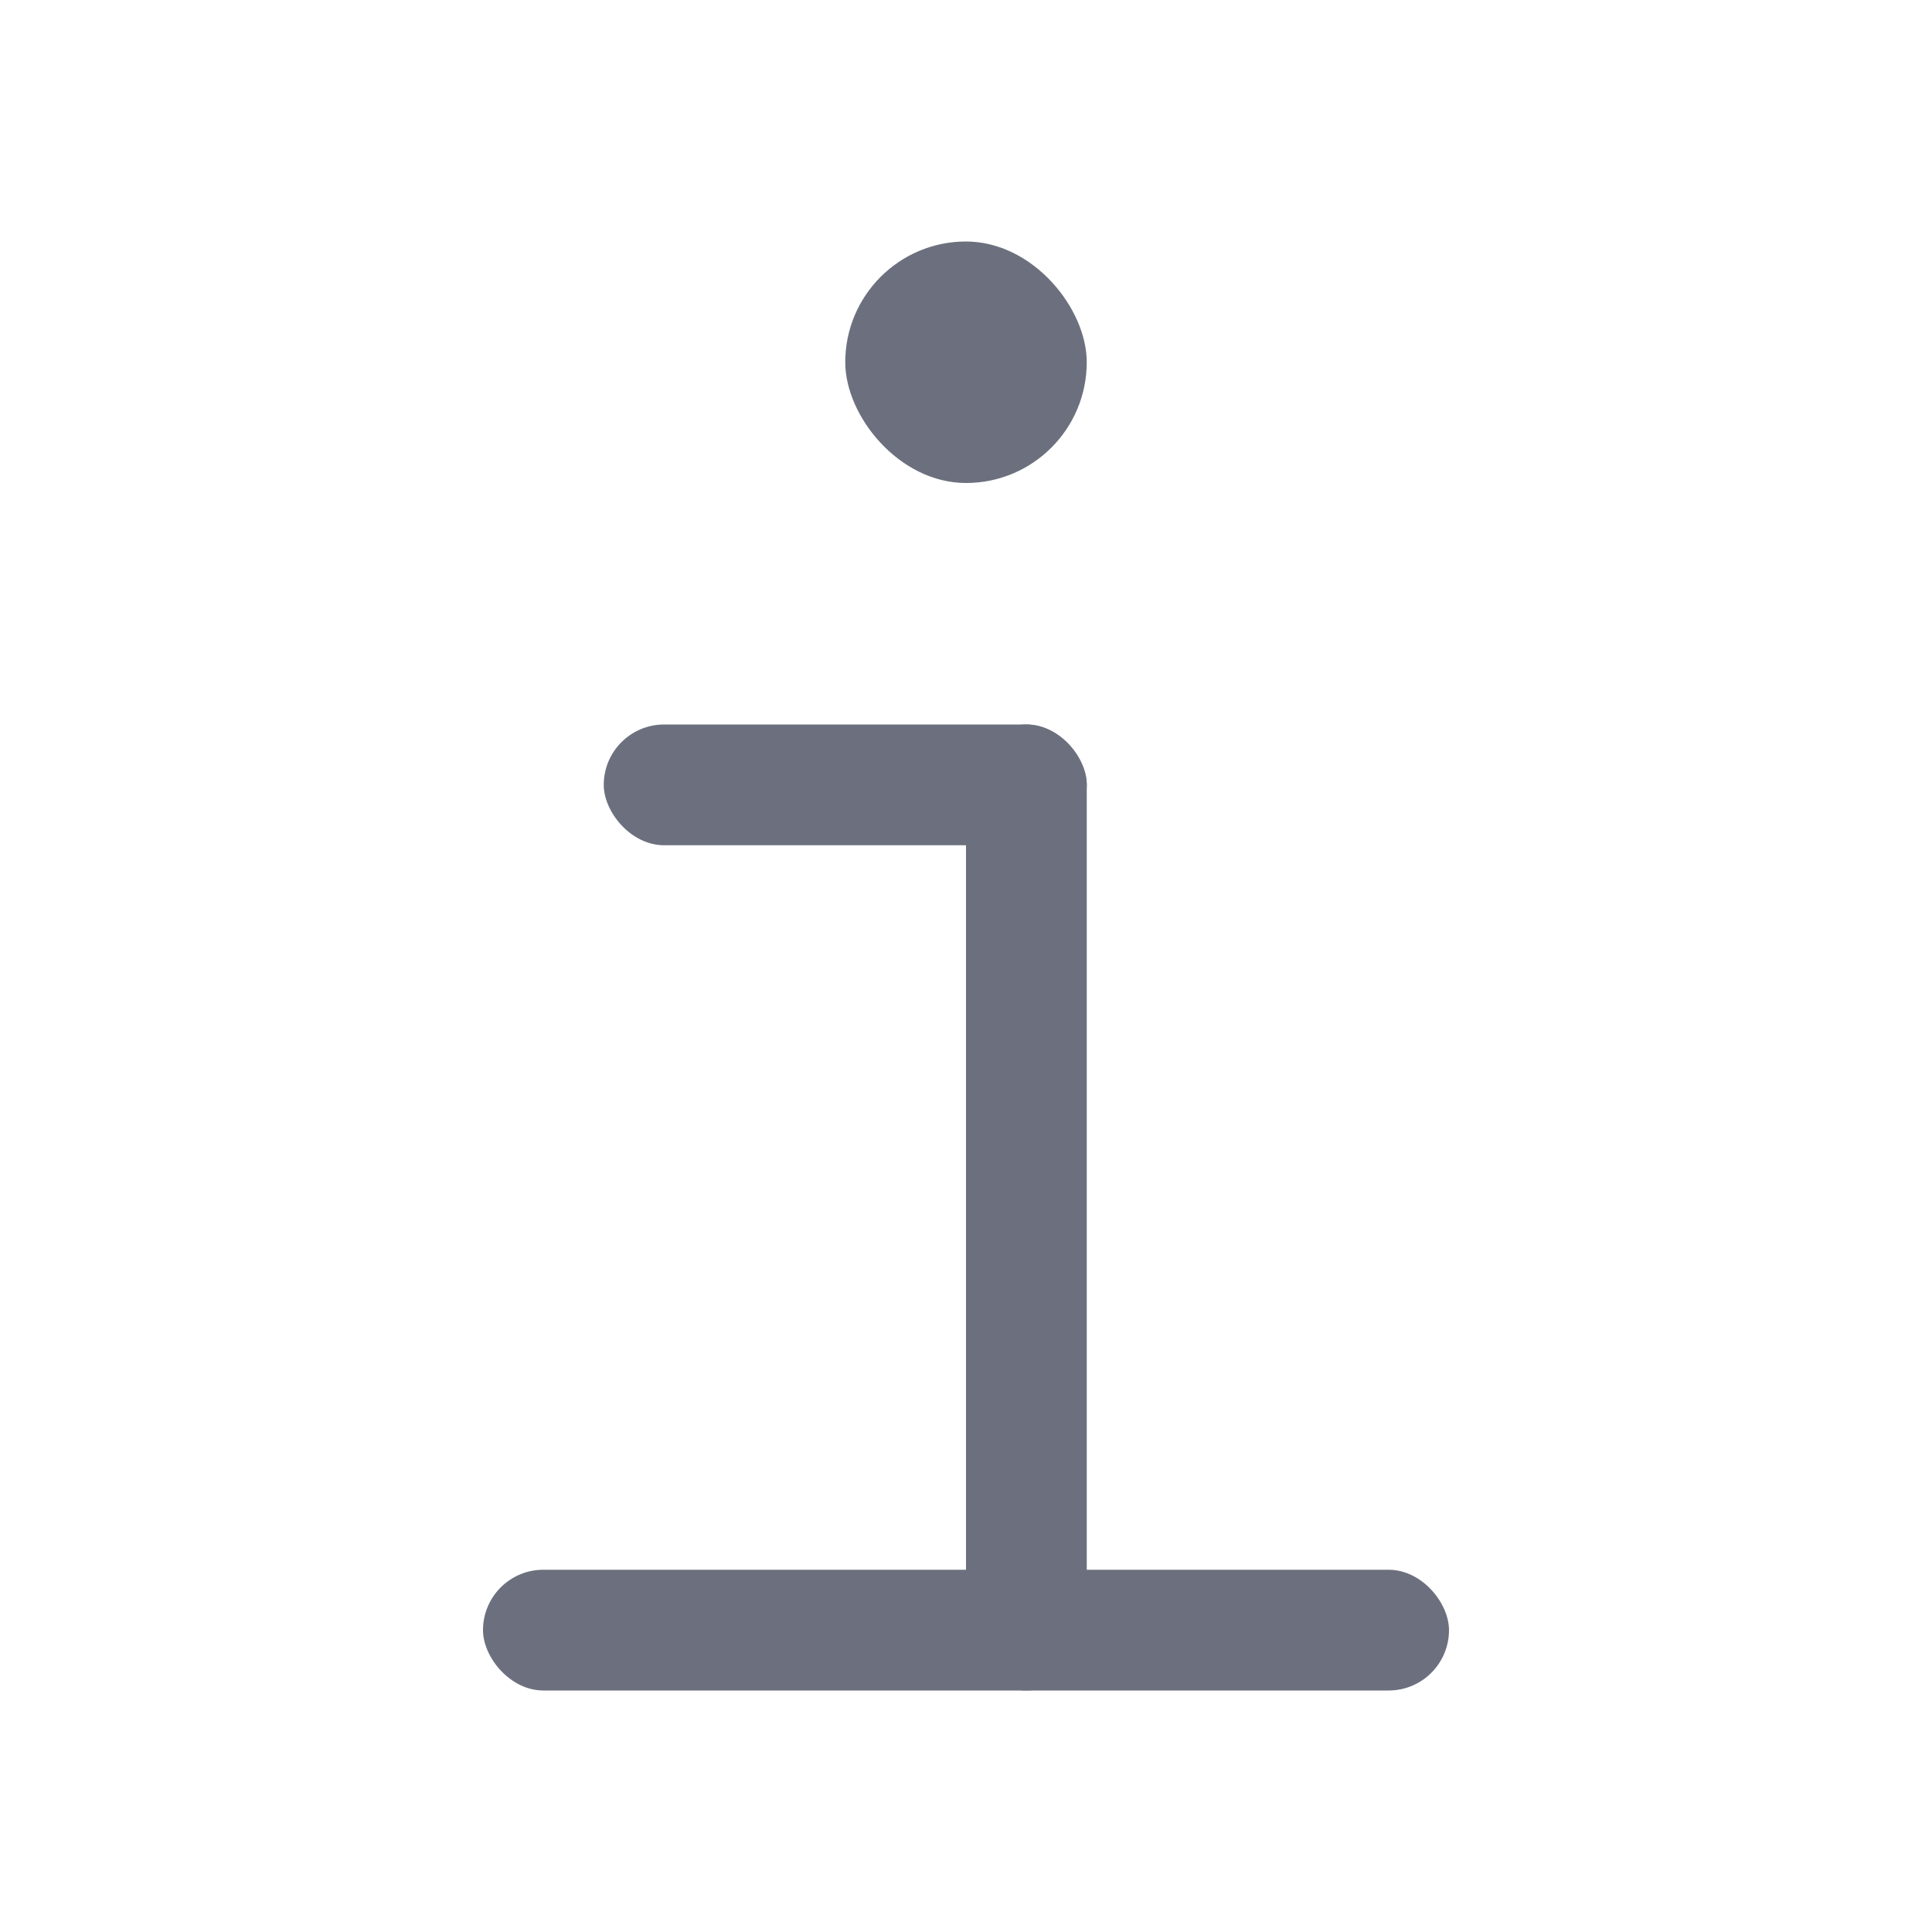
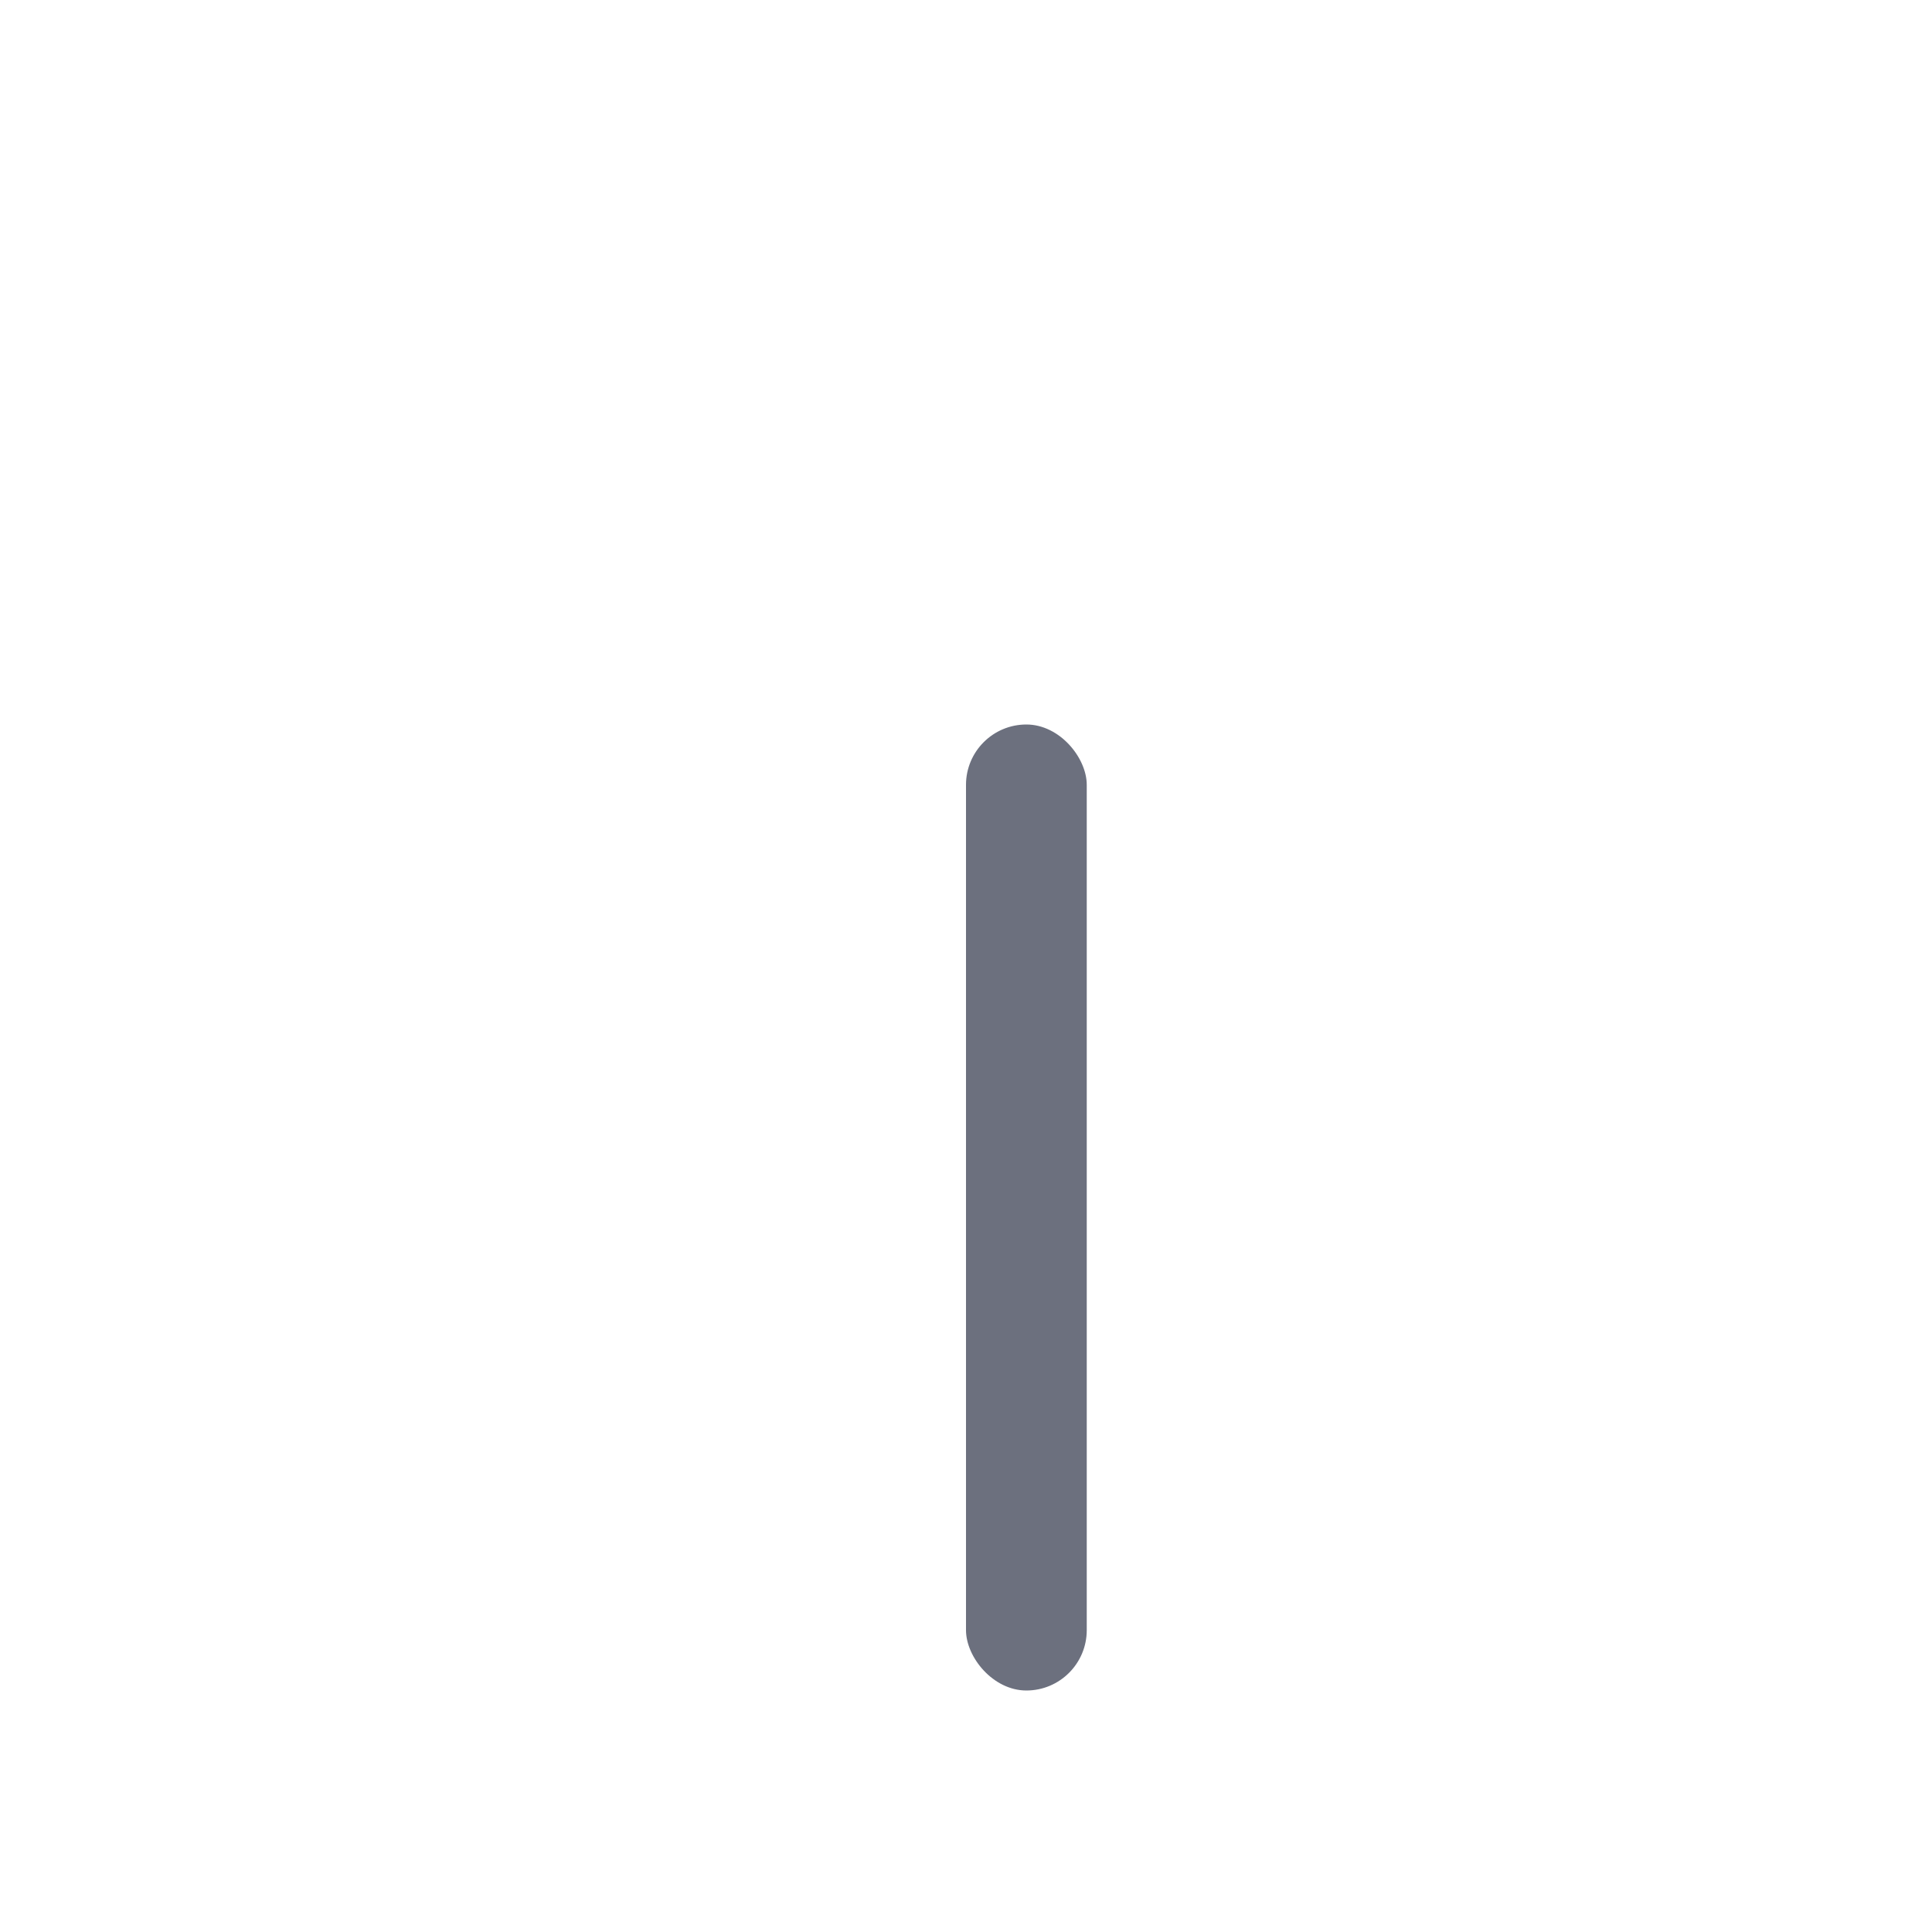
<svg xmlns="http://www.w3.org/2000/svg" width="16" height="16" viewBox="0 0 16 16" fill="none">
-   <rect x="7" y="2" width="2" height="2" rx="1" fill="#6C707E" />
  <rect x="8" y="6" width="1" height="8" rx="0.5" fill="#6C707E" />
-   <rect x="5" y="6" width="4" height="1" rx="0.5" fill="#6C707E" />
-   <rect x="4" y="13" width="8" height="1" rx="0.5" fill="#6C707E" />
</svg>